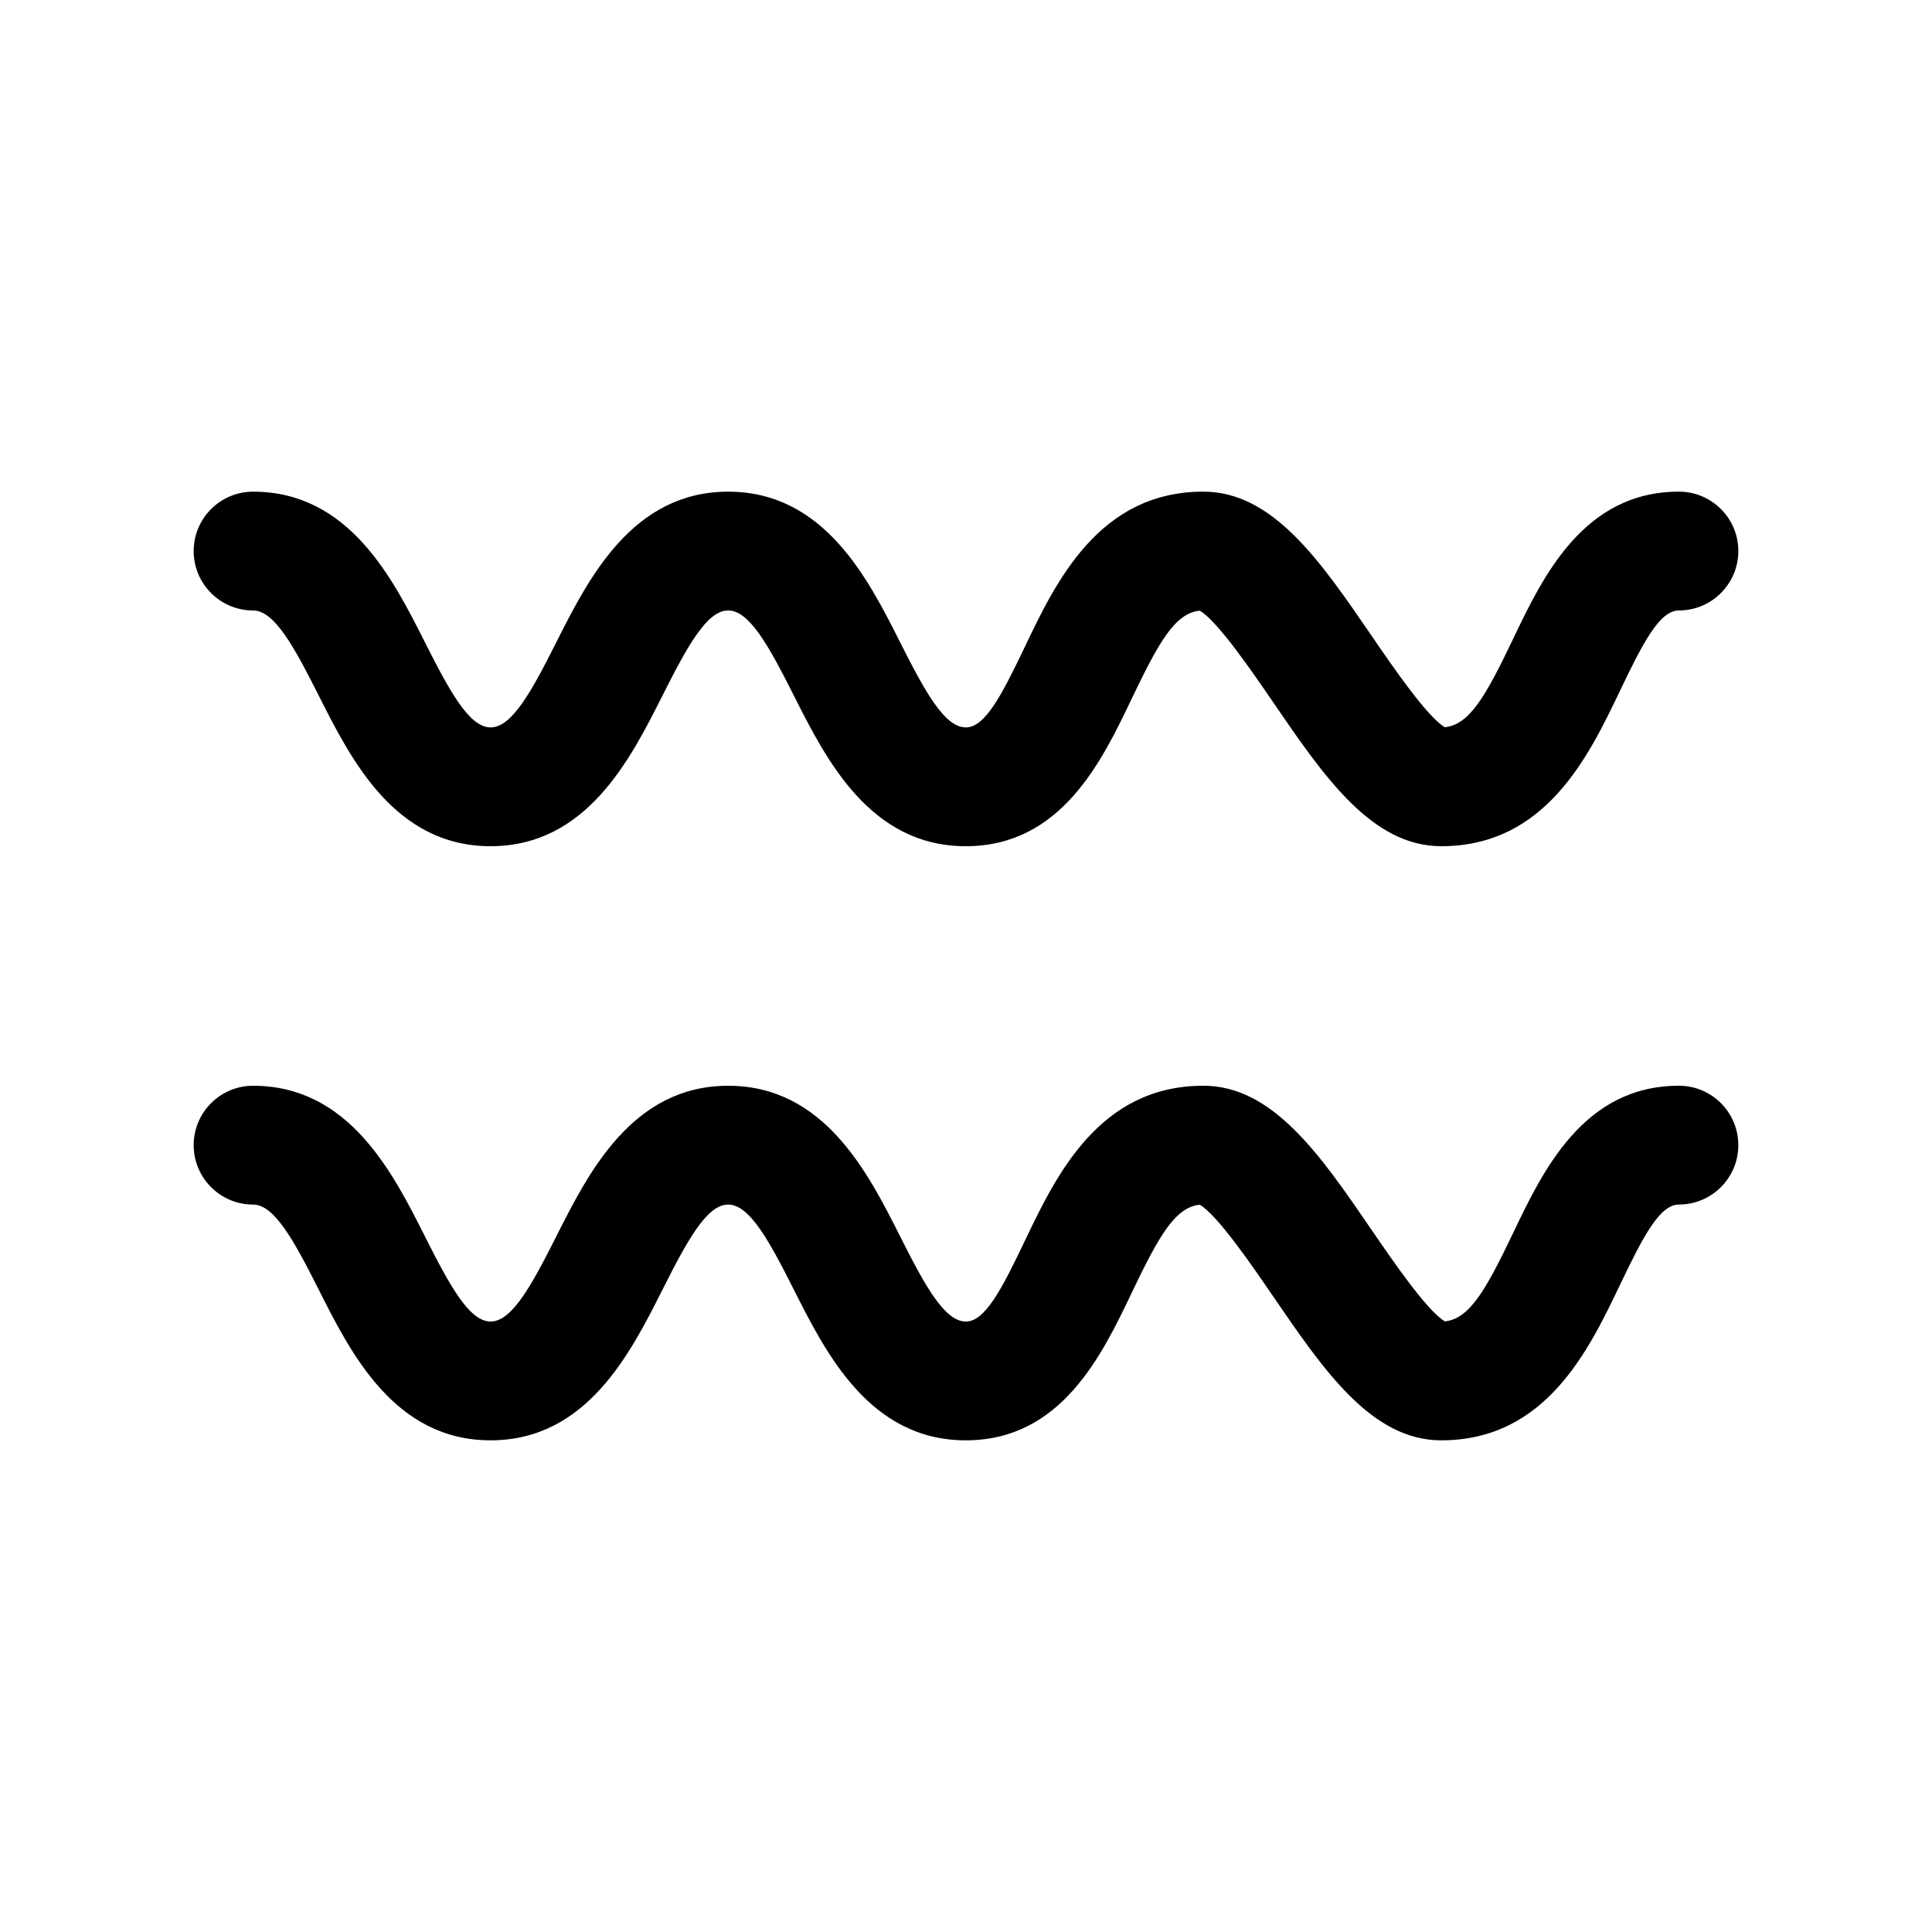
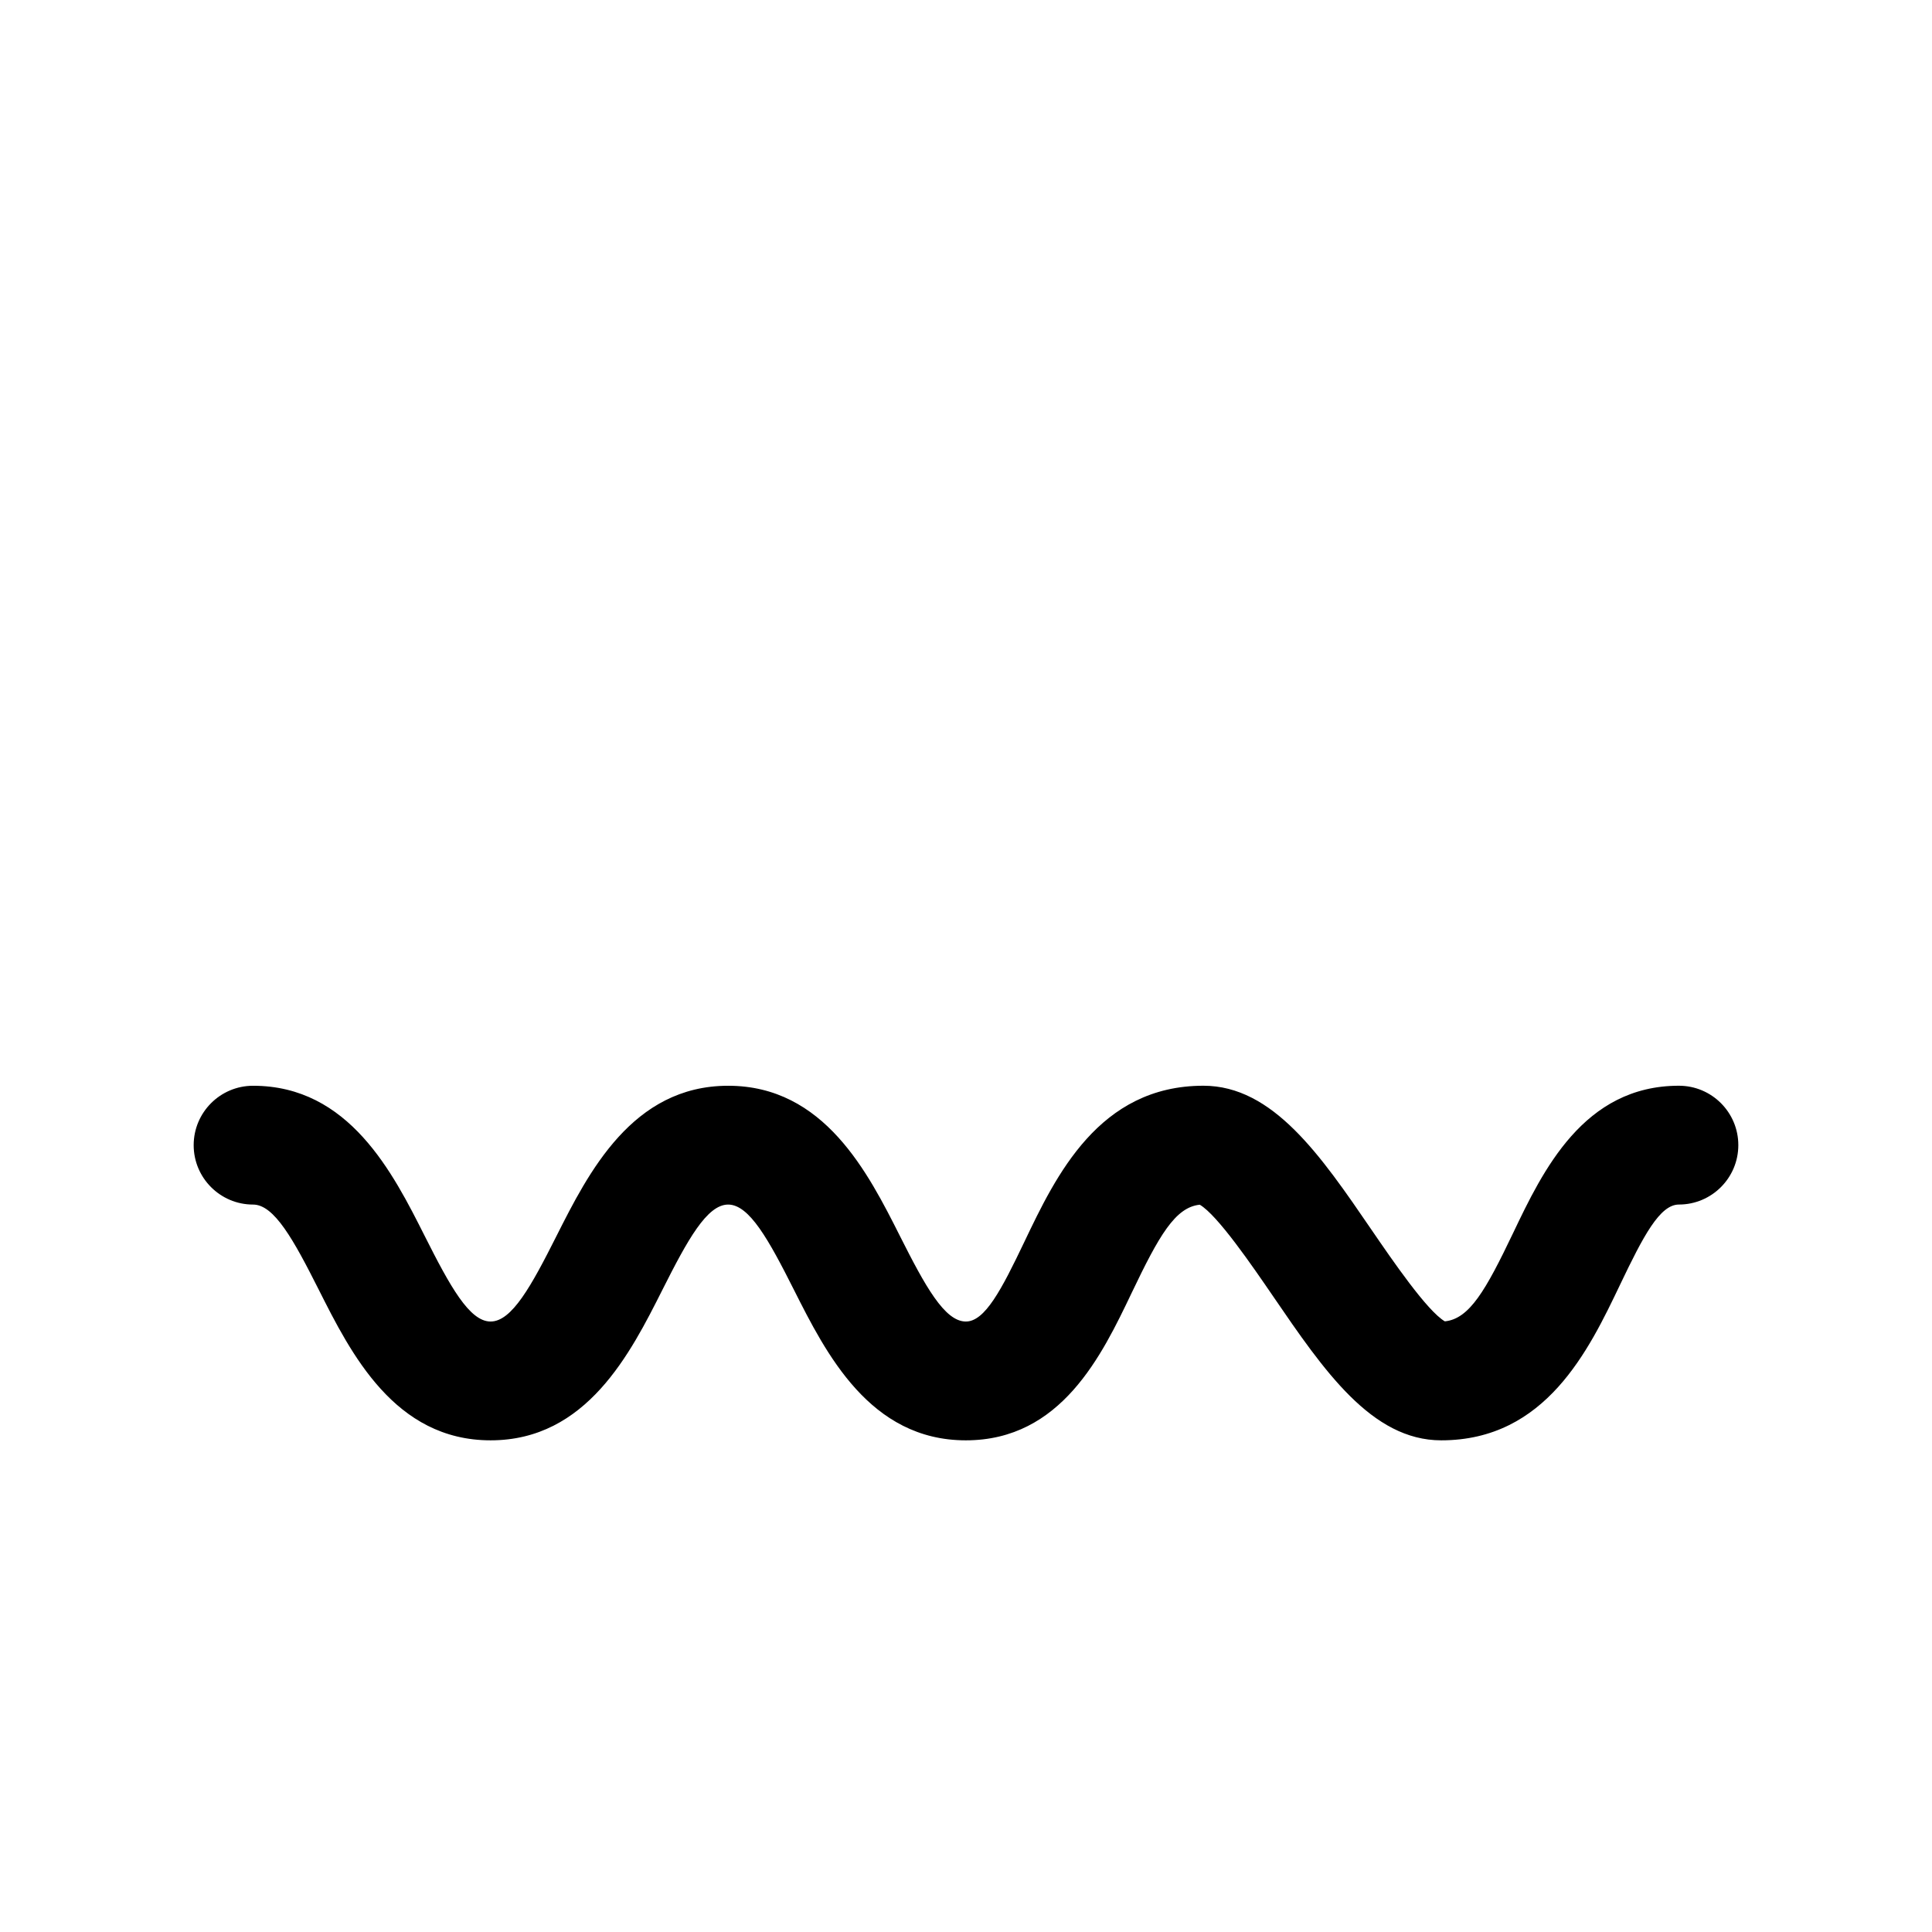
<svg xmlns="http://www.w3.org/2000/svg" fill="#000000" width="800px" height="800px" version="1.1" viewBox="144 144 512 512">
  <g>
-     <path d="m588.93 274.29c-25.293 0-36.086 22.578-43.957 39.062-7.258 15.184-11.555 22.711-18.074 23.371-4.715-2.762-13.902-16.184-19.484-24.34-13.398-19.586-26.062-38.094-44.5-38.094-27.695 0-39.102 23.891-47.422 41.336-6.102 12.77-10.484 21.145-15.531 21.145-5.613 0-10.77-9.352-17.43-22.578-8.484-16.84-20.113-39.895-45.555-39.895-25.434 0-37.055 23.066-45.539 39.895-6.66 13.227-11.809 22.578-17.422 22.578-5.606 0-10.754-9.352-17.414-22.578-8.484-16.84-20.098-39.895-45.531-39.895-8.691 0-15.742 7.055-15.742 15.742 0 8.691 7.055 15.742 15.742 15.742 5.606 0 10.754 9.359 17.414 22.578 8.484 16.84 20.098 39.895 45.531 39.895 25.434 0 37.062-23.066 45.539-39.895 6.66-13.227 11.809-22.578 17.414-22.578 5.613 0 10.77 9.359 17.43 22.586 8.484 16.84 20.113 39.887 45.555 39.887 25.285 0 36.07-22.578 43.949-39.062 7.25-15.184 11.539-22.703 18.051-23.363 4.715 2.754 13.902 16.184 19.484 24.332 13.398 19.586 26.062 38.094 44.5 38.094 27.695 0 39.109-23.883 47.438-41.32 6.109-12.777 10.484-21.16 15.555-21.16 8.691 0 15.742-7.055 15.742-15.742 0.004-8.688-7.051-15.742-15.742-15.742z" />
    <path d="m588.93 431.73c-25.293 0-36.086 22.578-43.957 39.07-7.258 15.184-11.555 22.703-18.074 23.371-4.715-2.762-13.902-16.191-19.484-24.34-13.398-19.594-26.062-38.102-44.5-38.102-27.695 0-39.102 23.891-47.43 41.336-6.094 12.777-10.477 21.152-15.523 21.152-5.613 0-10.77-9.359-17.43-22.586-8.484-16.84-20.113-39.895-45.555-39.895-25.434 0-37.055 23.066-45.539 39.895-6.66 13.227-11.809 22.586-17.422 22.586-5.606 0-10.754-9.352-17.414-22.578-8.484-16.848-20.098-39.902-45.531-39.902-8.691 0-15.742 7.055-15.742 15.742 0 8.691 7.055 15.742 15.742 15.742 5.606 0 10.754 9.352 17.414 22.578 8.484 16.848 20.098 39.902 45.531 39.902 25.434 0 37.062-23.066 45.539-39.902 6.66-13.227 11.809-22.578 17.414-22.578 5.613 0 10.77 9.359 17.43 22.586 8.484 16.84 20.113 39.895 45.555 39.895 25.285 0 36.07-22.578 43.949-39.07 7.25-15.184 11.547-22.703 18.051-23.371 4.715 2.762 13.902 16.191 19.484 24.34 13.398 19.594 26.062 38.102 44.5 38.102 27.695 0 39.109-23.883 47.438-41.328 6.109-12.777 10.484-21.16 15.555-21.16 8.691 0 15.742-7.055 15.742-15.742 0.004-8.688-7.051-15.742-15.742-15.742z" />
  </g>
</svg>